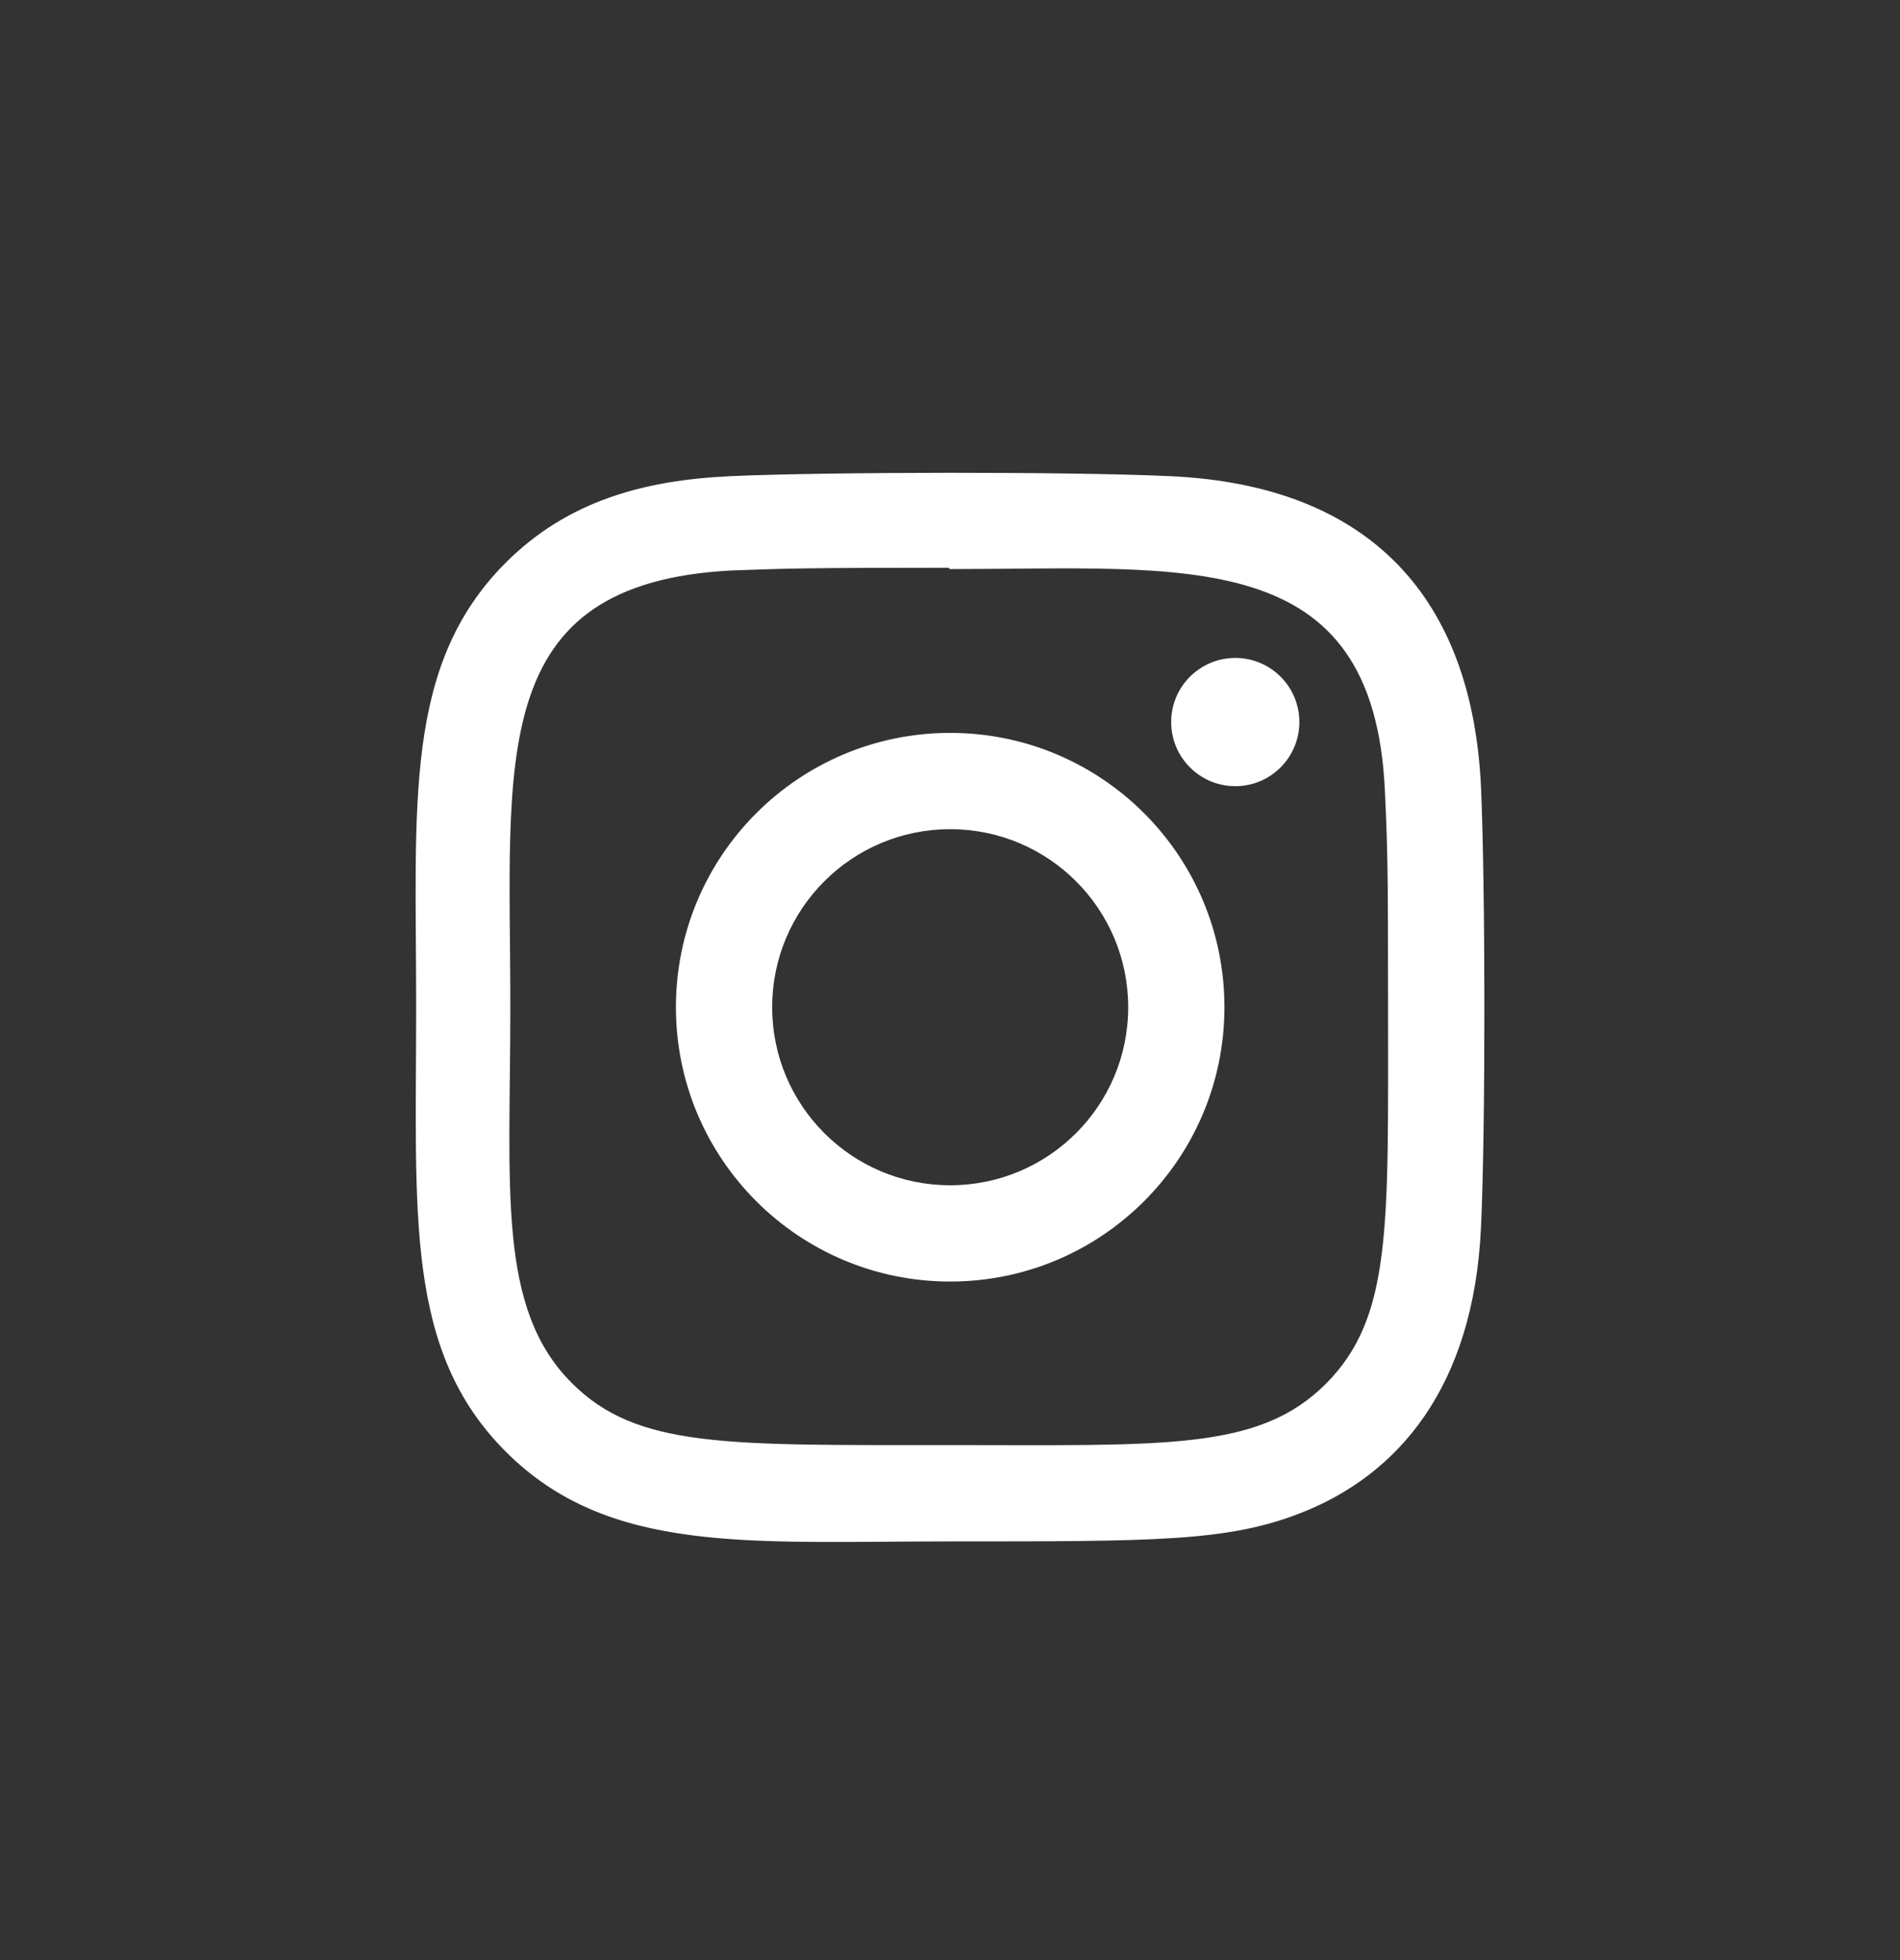
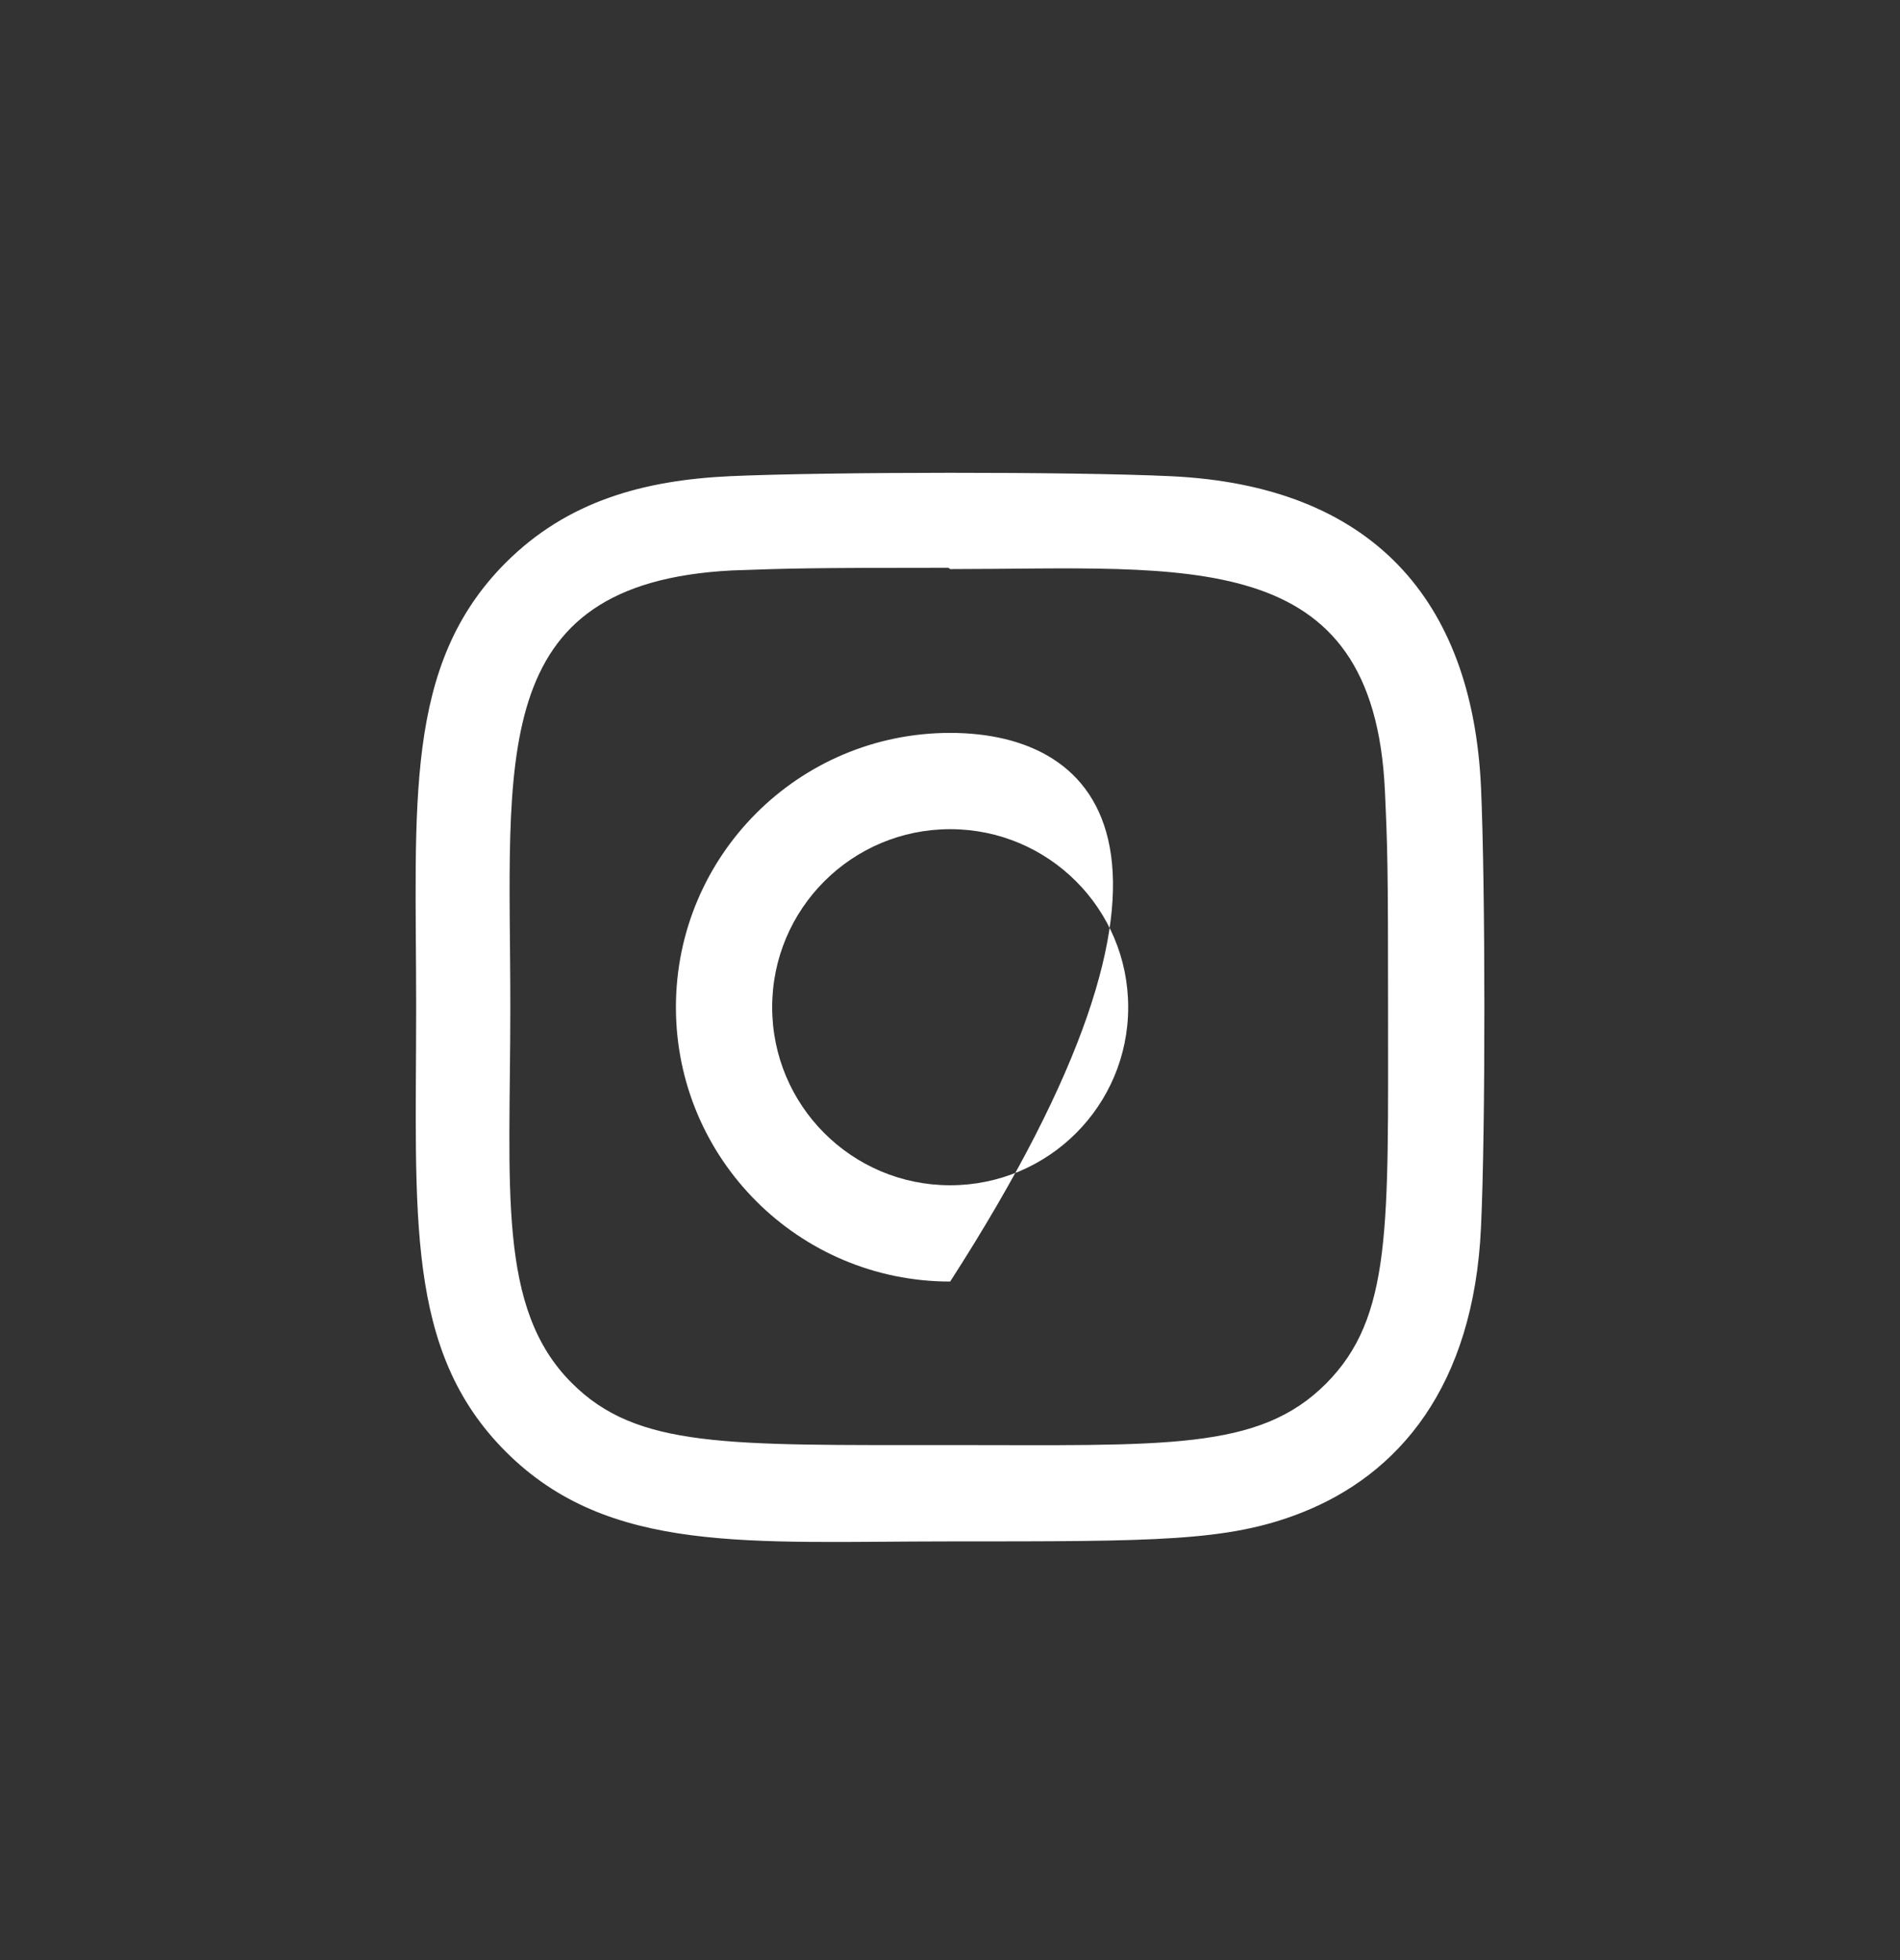
<svg xmlns="http://www.w3.org/2000/svg" width="32" height="33" viewBox="0 0 32 33" fill="none">
  <rect x="0" y="0" width="32" height="33" fill="#333333" stroke="none" />
-   <path d="M16.003 12.339C13.451 12.339 11.384 14.407 11.384 16.957C11.384 19.51 13.453 21.576 16.003 21.576C18.555 21.576 20.622 19.507 20.622 16.957C20.622 14.405 18.553 12.339 16.003 12.339ZM16.003 19.955C14.346 19.955 13.005 18.613 13.005 16.957C13.005 15.301 14.347 13.96 16.003 13.96C17.659 13.96 19.001 15.301 19.001 16.957C19.002 18.613 17.66 19.955 16.003 19.955Z" fill="white" />
+   <path d="M16.003 12.339C13.451 12.339 11.384 14.407 11.384 16.957C11.384 19.51 13.453 21.576 16.003 21.576C20.622 14.405 18.553 12.339 16.003 12.339ZM16.003 19.955C14.346 19.955 13.005 18.613 13.005 16.957C13.005 15.301 14.347 13.96 16.003 13.96C17.659 13.96 19.001 15.301 19.001 16.957C19.002 18.613 17.66 19.955 16.003 19.955Z" fill="white" />
  <path d="M19.711 8.017C18.055 7.939 13.953 7.943 12.296 8.017C10.839 8.085 9.555 8.437 8.519 9.472C6.788 11.203 7.009 13.536 7.009 16.956C7.009 20.457 6.814 22.736 8.519 24.441C10.257 26.178 12.623 25.951 16.003 25.951C19.471 25.951 20.668 25.953 21.894 25.478C23.562 24.831 24.82 23.34 24.943 20.664C25.021 19.007 25.017 14.906 24.943 13.248C24.795 10.089 23.099 8.172 19.711 8.017ZM22.332 23.296C21.198 24.43 19.623 24.329 15.981 24.329C12.231 24.329 10.728 24.384 9.63 23.284C8.367 22.026 8.595 20.007 8.595 16.945C8.595 12.801 8.17 9.816 12.329 9.604C13.284 9.57 13.566 9.559 15.971 9.559L16.005 9.581C20.001 9.581 23.137 9.162 23.325 13.32C23.368 14.269 23.378 14.554 23.378 16.956C23.377 20.662 23.448 22.175 22.332 23.296Z" fill="white" />
-   <path d="M20.805 13.236C21.401 13.236 21.884 12.752 21.884 12.156C21.884 11.56 21.401 11.077 20.805 11.077C20.208 11.077 19.725 11.56 19.725 12.156C19.725 12.752 20.208 13.236 20.805 13.236Z" fill="white" />
</svg>